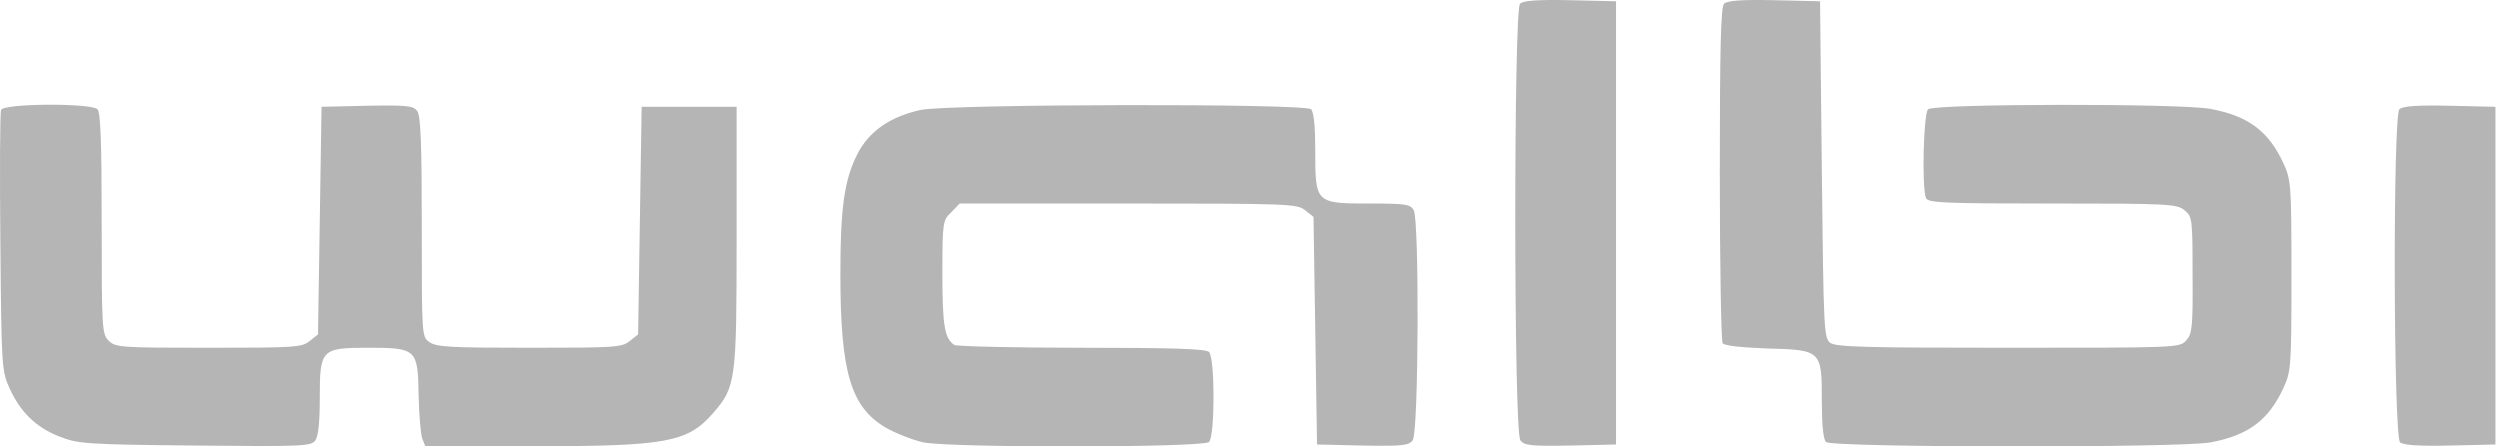
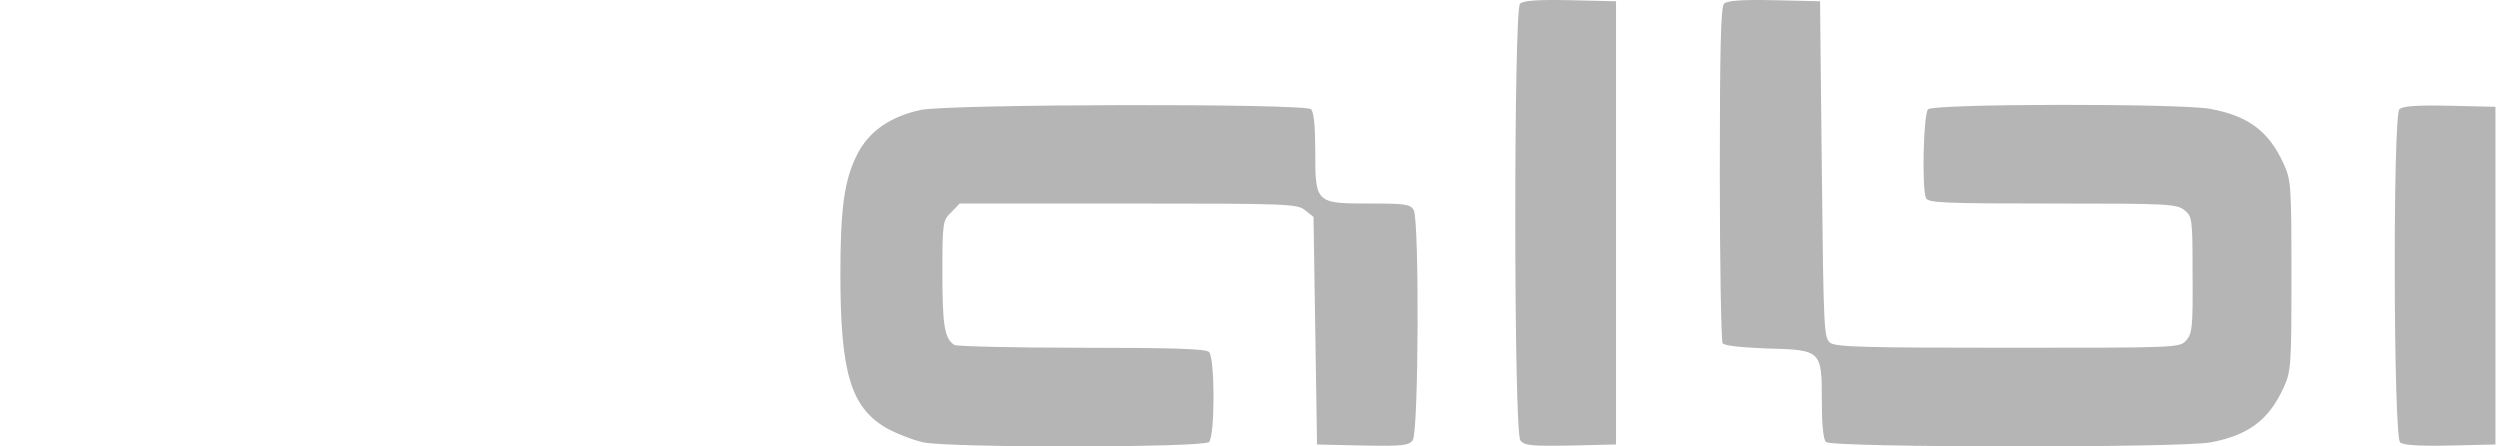
<svg xmlns="http://www.w3.org/2000/svg" width="168" height="30" viewBox="0 0 168 30" fill="none">
-   <path d="M6.549 7.342C6.762 7.555 6.833 9.588 6.833 15.025C6.833 22.116 6.856 22.447 7.305 22.896C7.754 23.345 8.085 23.369 14.019 23.369C19.81 23.369 20.283 23.345 20.803 22.92L21.37 22.471L21.489 14.812L21.607 7.177L24.68 7.106C27.351 7.058 27.776 7.106 28.037 7.46C28.273 7.768 28.344 9.682 28.344 15.237C28.344 22.613 28.344 22.636 28.864 22.991C29.313 23.322 30.353 23.369 35.577 23.369C41.322 23.369 41.794 23.345 42.314 22.92L42.882 22.471L43 14.812L43.118 7.177H46.309H49.501V15.923C49.501 25.615 49.453 26.017 47.893 27.79C46.191 29.728 44.773 29.988 35.766 29.988H28.58L28.367 29.444C28.273 29.16 28.155 27.86 28.131 26.56C28.084 23.464 27.989 23.369 24.774 23.369C21.583 23.369 21.489 23.464 21.489 26.749C21.489 28.381 21.394 29.326 21.181 29.61C20.898 29.988 20.307 30.012 13.097 29.941C5.698 29.87 5.225 29.822 3.972 29.326C2.412 28.711 1.372 27.695 0.639 26.087C0.119 24.929 0.096 24.693 0.025 16.301C-0.023 11.573 0.001 7.555 0.072 7.389C0.237 6.94 6.123 6.917 6.549 7.342Z" fill="#B5B5B5" />
  <path d="M88.103 7.342C88.292 7.531 88.386 8.5 88.386 10.179C88.386 13.653 88.41 13.677 92.05 13.677C94.485 13.677 94.769 13.725 95.005 14.126C95.383 14.835 95.336 29.066 94.934 29.586C94.674 29.941 94.249 29.988 91.577 29.941L88.504 29.87L88.386 22.234L88.268 14.575L87.701 14.126C87.181 13.701 86.613 13.677 75.81 13.677H64.487L63.92 14.268C63.353 14.812 63.329 14.93 63.329 18.405C63.329 21.856 63.471 22.755 64.133 23.18C64.275 23.274 68.128 23.369 72.666 23.369C78.812 23.369 81.034 23.44 81.247 23.653C81.649 24.055 81.649 29.302 81.247 29.704C80.869 30.082 63.991 30.106 62.053 29.728C61.32 29.562 60.161 29.113 59.476 28.711C57.159 27.317 56.474 24.977 56.474 18.405C56.474 13.985 56.734 12.093 57.608 10.368C58.389 8.831 59.807 7.838 61.864 7.389C63.778 6.987 87.701 6.94 88.103 7.342Z" fill="#B5B5B5" />
  <path d="M108.597 14.977V29.87L105.524 29.941C102.853 29.988 102.428 29.941 102.168 29.586C101.718 29.019 101.718 0.676 102.144 0.25C102.357 0.038 103.326 -0.033 105.524 0.014L108.597 0.085V14.977Z" fill="#B5B5B5" />
  <path d="M122.426 11.384C122.544 22.234 122.568 22.707 122.993 23.038C123.395 23.322 125.404 23.369 134.954 23.369C146.372 23.369 146.467 23.369 146.916 22.873C147.318 22.424 147.365 21.974 147.341 18.476C147.341 14.67 147.317 14.552 146.797 14.126C146.277 13.701 145.686 13.677 137.909 13.677C130.51 13.677 129.541 13.63 129.423 13.299C129.139 12.59 129.258 7.649 129.565 7.342C129.943 6.964 146.537 6.94 148.547 7.318C151.076 7.791 152.447 8.808 153.44 10.959C153.96 12.093 153.984 12.353 153.984 18.523C153.984 24.693 153.96 24.953 153.44 26.087C152.447 28.239 151.076 29.255 148.547 29.728C146.514 30.106 123.088 30.082 122.71 29.704C122.52 29.515 122.426 28.546 122.426 26.915C122.426 23.535 122.402 23.511 118.691 23.416C116.942 23.345 115.854 23.227 115.76 23.062C115.665 22.896 115.571 17.767 115.571 11.644C115.571 3.182 115.642 0.463 115.854 0.25C116.067 0.038 117.036 -0.033 119.235 0.014L122.308 0.085L122.426 11.384Z" fill="#B5B5B5" />
  <path d="M167.694 18.523V29.87L164.645 29.941C162.612 29.988 161.501 29.917 161.288 29.728C160.839 29.35 160.792 7.791 161.241 7.342C161.453 7.129 162.423 7.058 164.621 7.106L167.694 7.177V18.523Z" fill="#B5B5B5" />
</svg>